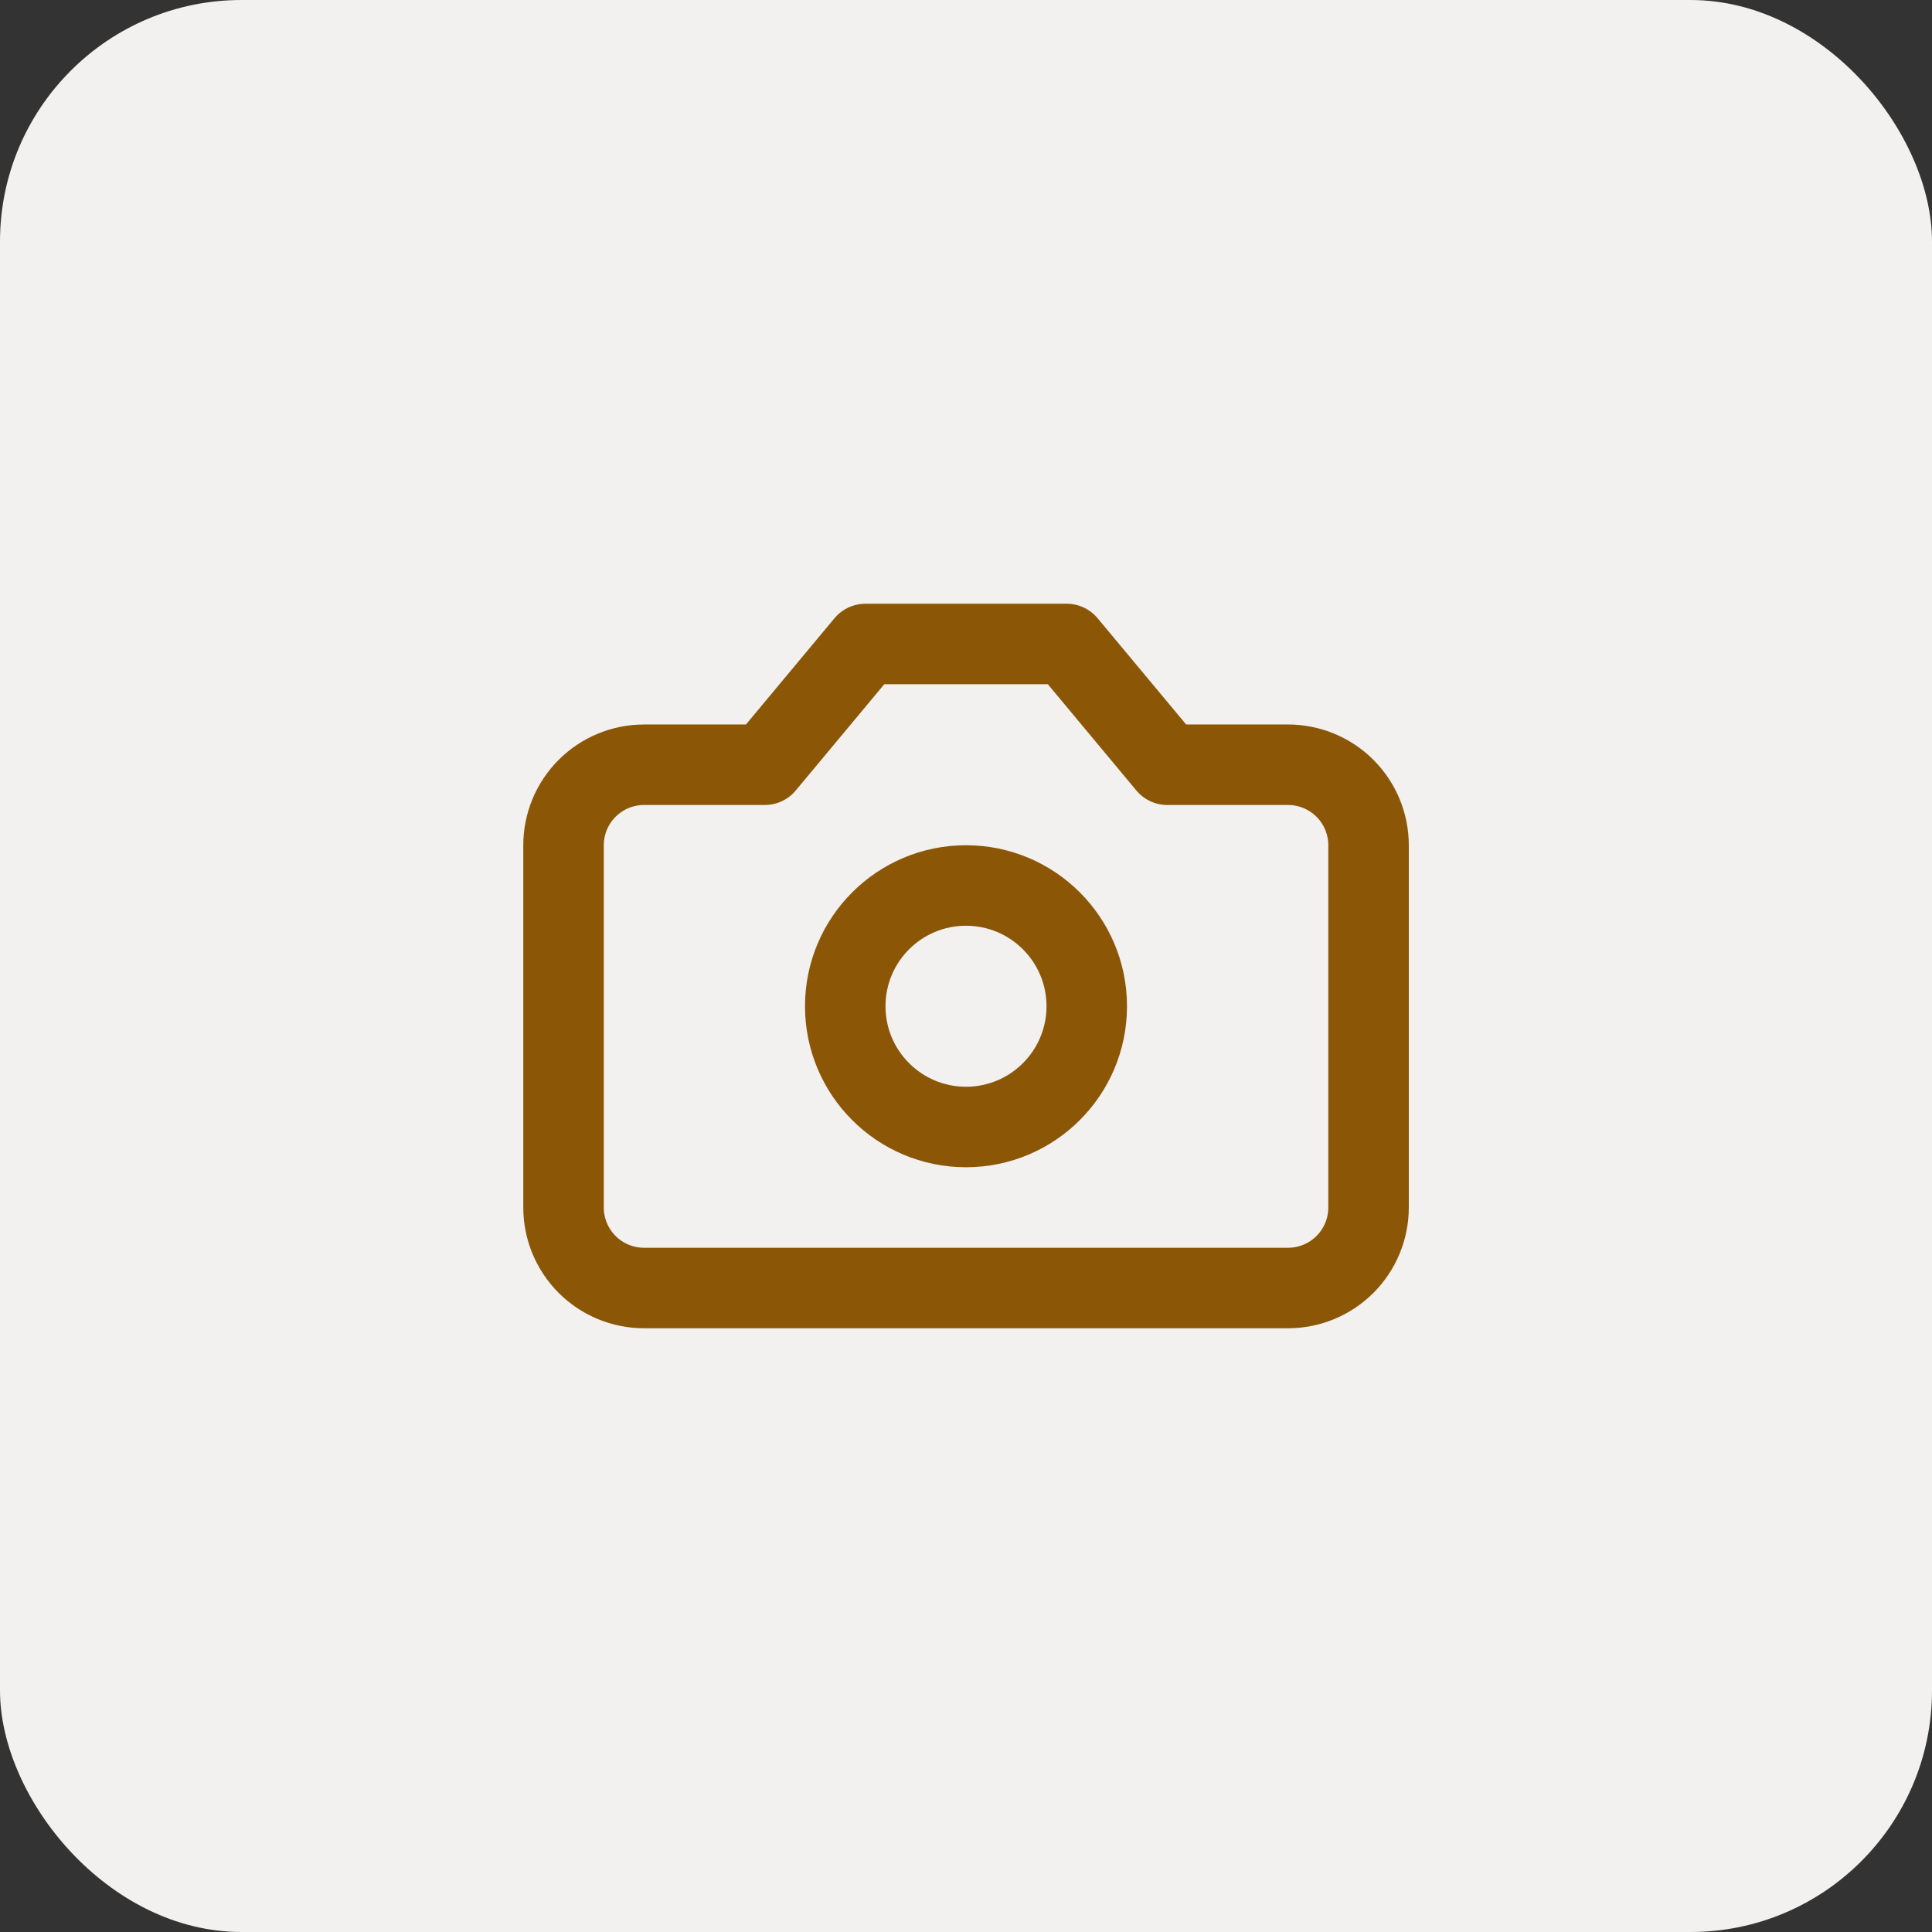
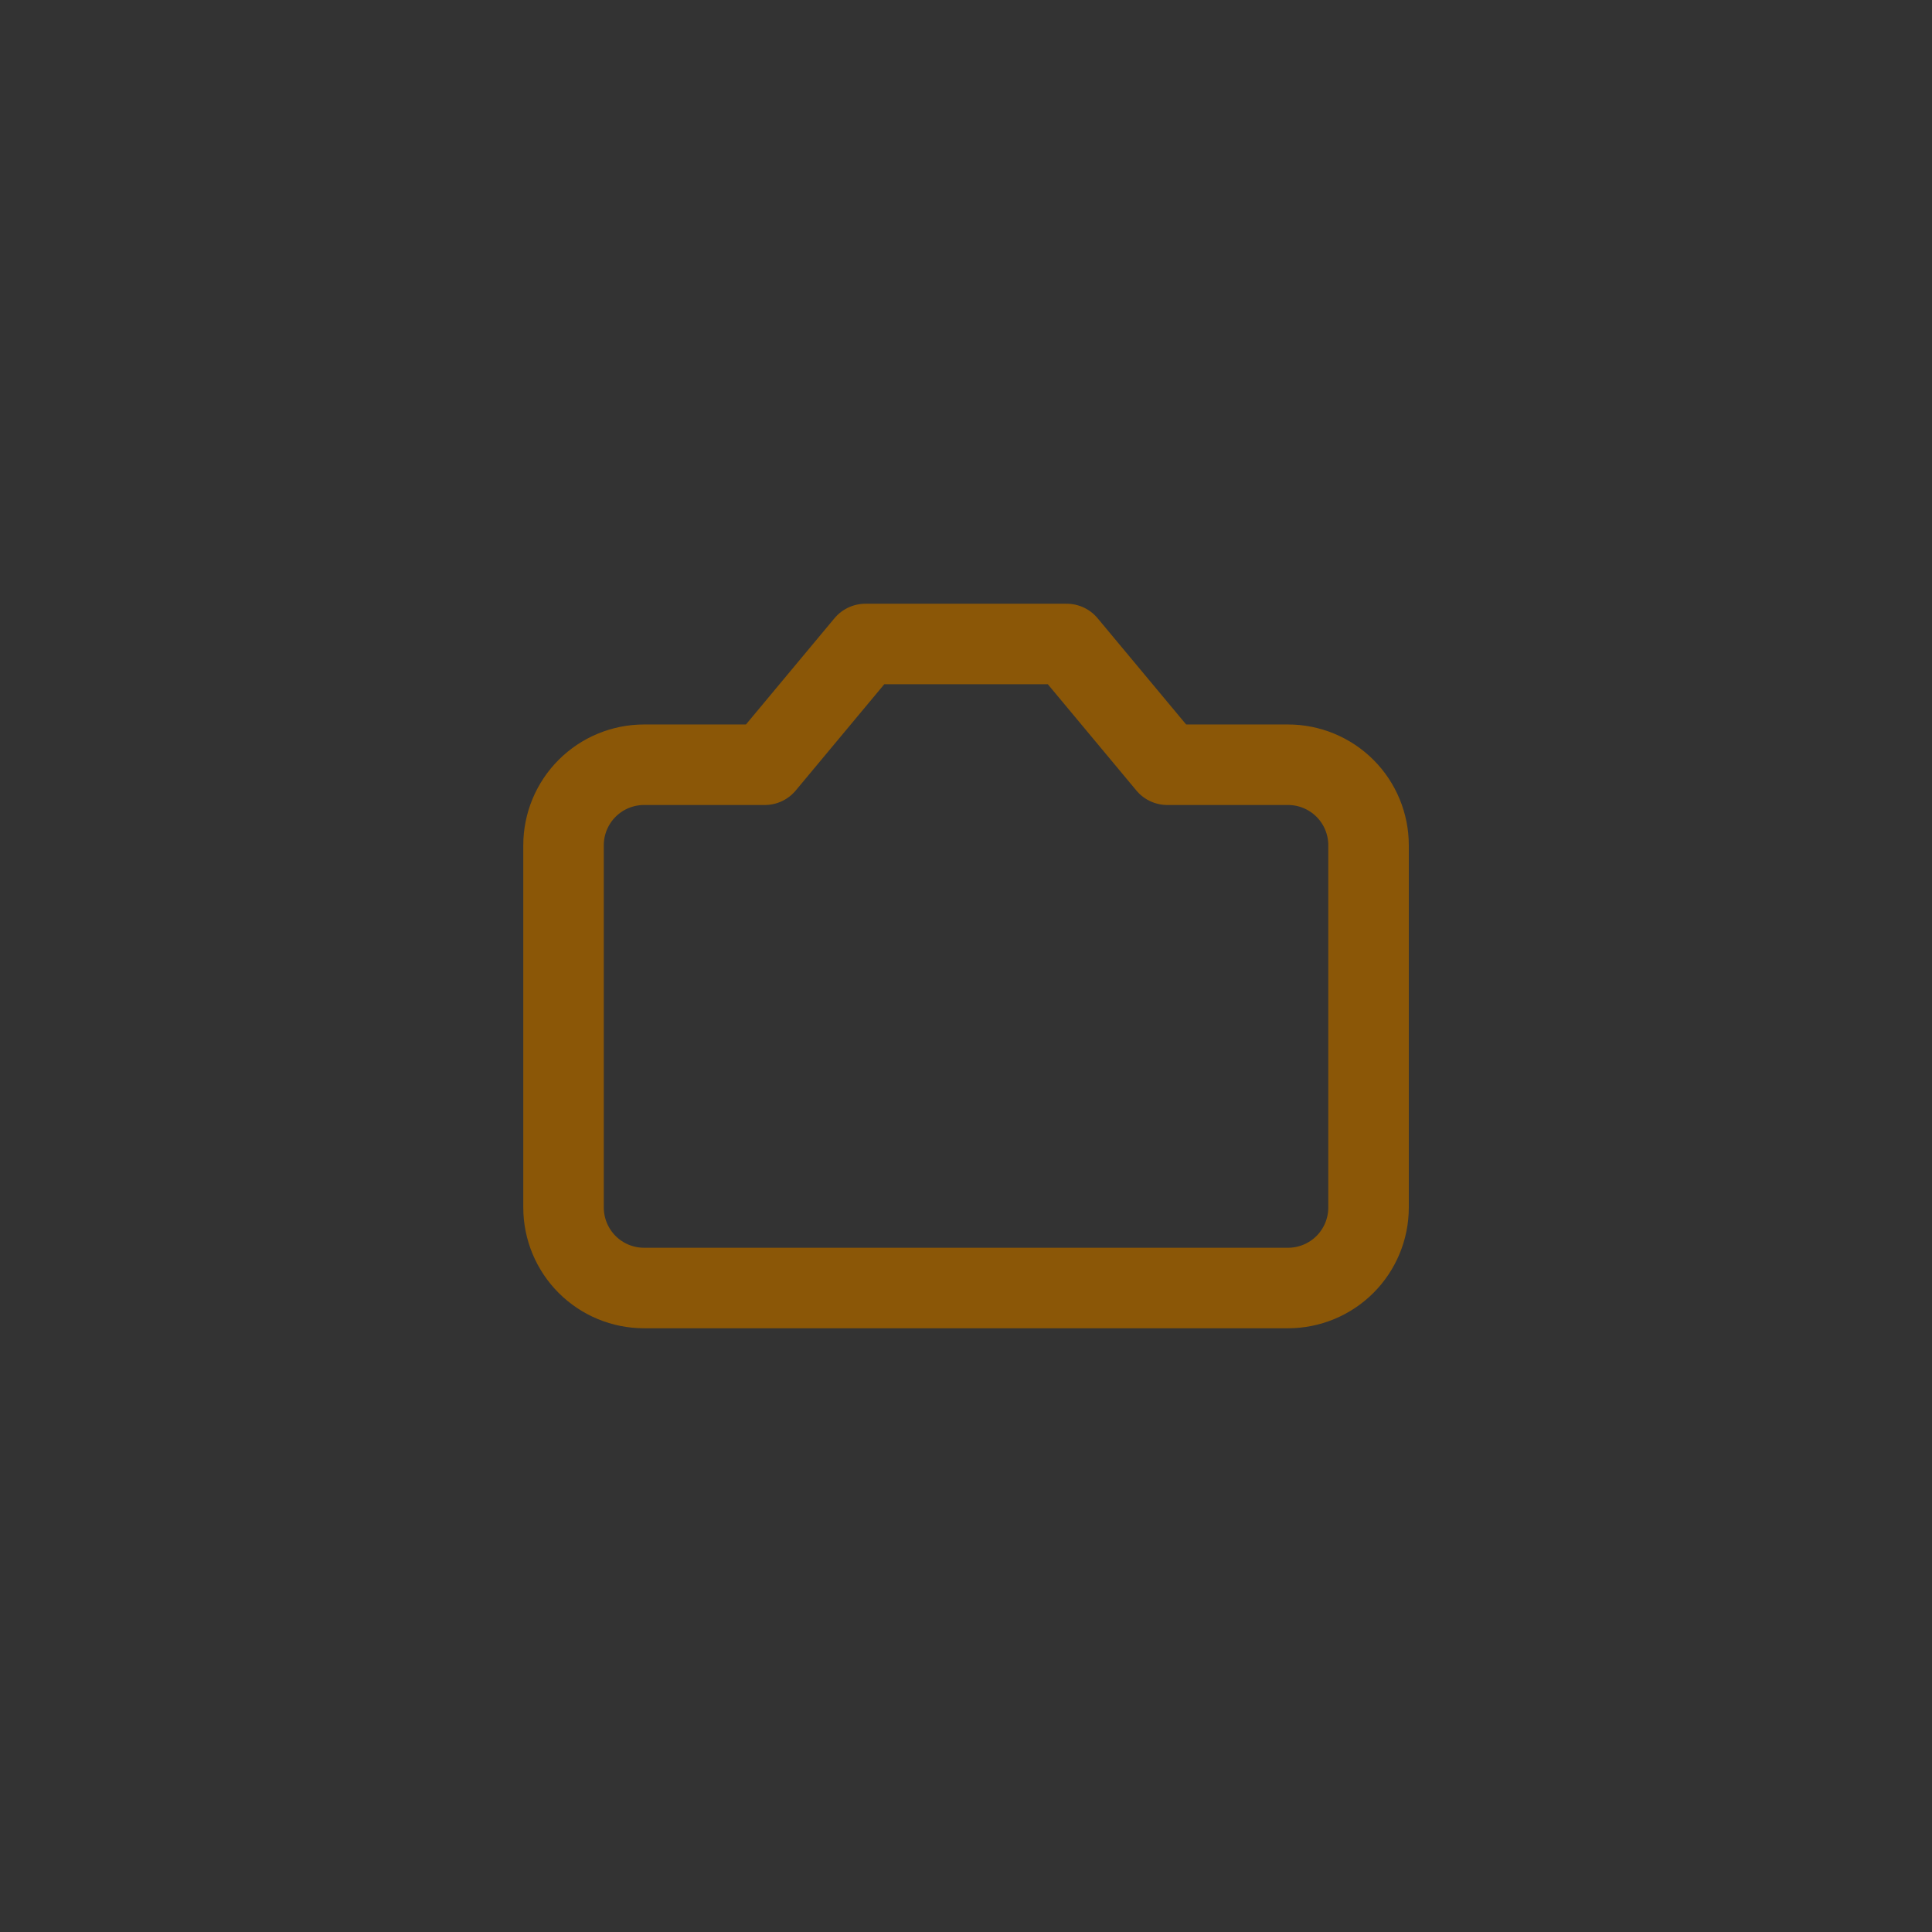
<svg xmlns="http://www.w3.org/2000/svg" width="64" height="64" viewBox="0 0 64 64" fill="none">
  <rect x="0" y="0" width="64" height="64" fill="#333333" stroke="none" />
-   <rect width="64" height="64" rx="8" fill="#F3F1EF" />
  <path d="M35.335 21.333H28.668L25.335 25.333H21.335C20.627 25.333 19.949 25.614 19.449 26.114C18.949 26.614 18.668 27.293 18.668 28V40C18.668 40.707 18.949 41.385 19.449 41.886C19.949 42.386 20.627 42.667 21.335 42.667H42.668C43.375 42.667 44.053 42.386 44.554 41.886C45.054 41.385 45.335 40.707 45.335 40V28C45.335 27.293 45.054 26.614 44.554 26.114C44.053 25.614 43.375 25.333 42.668 25.333H38.668L35.335 21.333Z" stroke="#8B5707" stroke-width="2.667" stroke-linecap="round" stroke-linejoin="round" />
-   <path d="M32 37.333C34.209 37.333 36 35.542 36 33.333C36 31.124 34.209 29.333 32 29.333C29.791 29.333 28 31.124 28 33.333C28 35.542 29.791 37.333 32 37.333Z" stroke="#8B5707" stroke-width="2.667" stroke-linecap="round" stroke-linejoin="round" />
</svg>